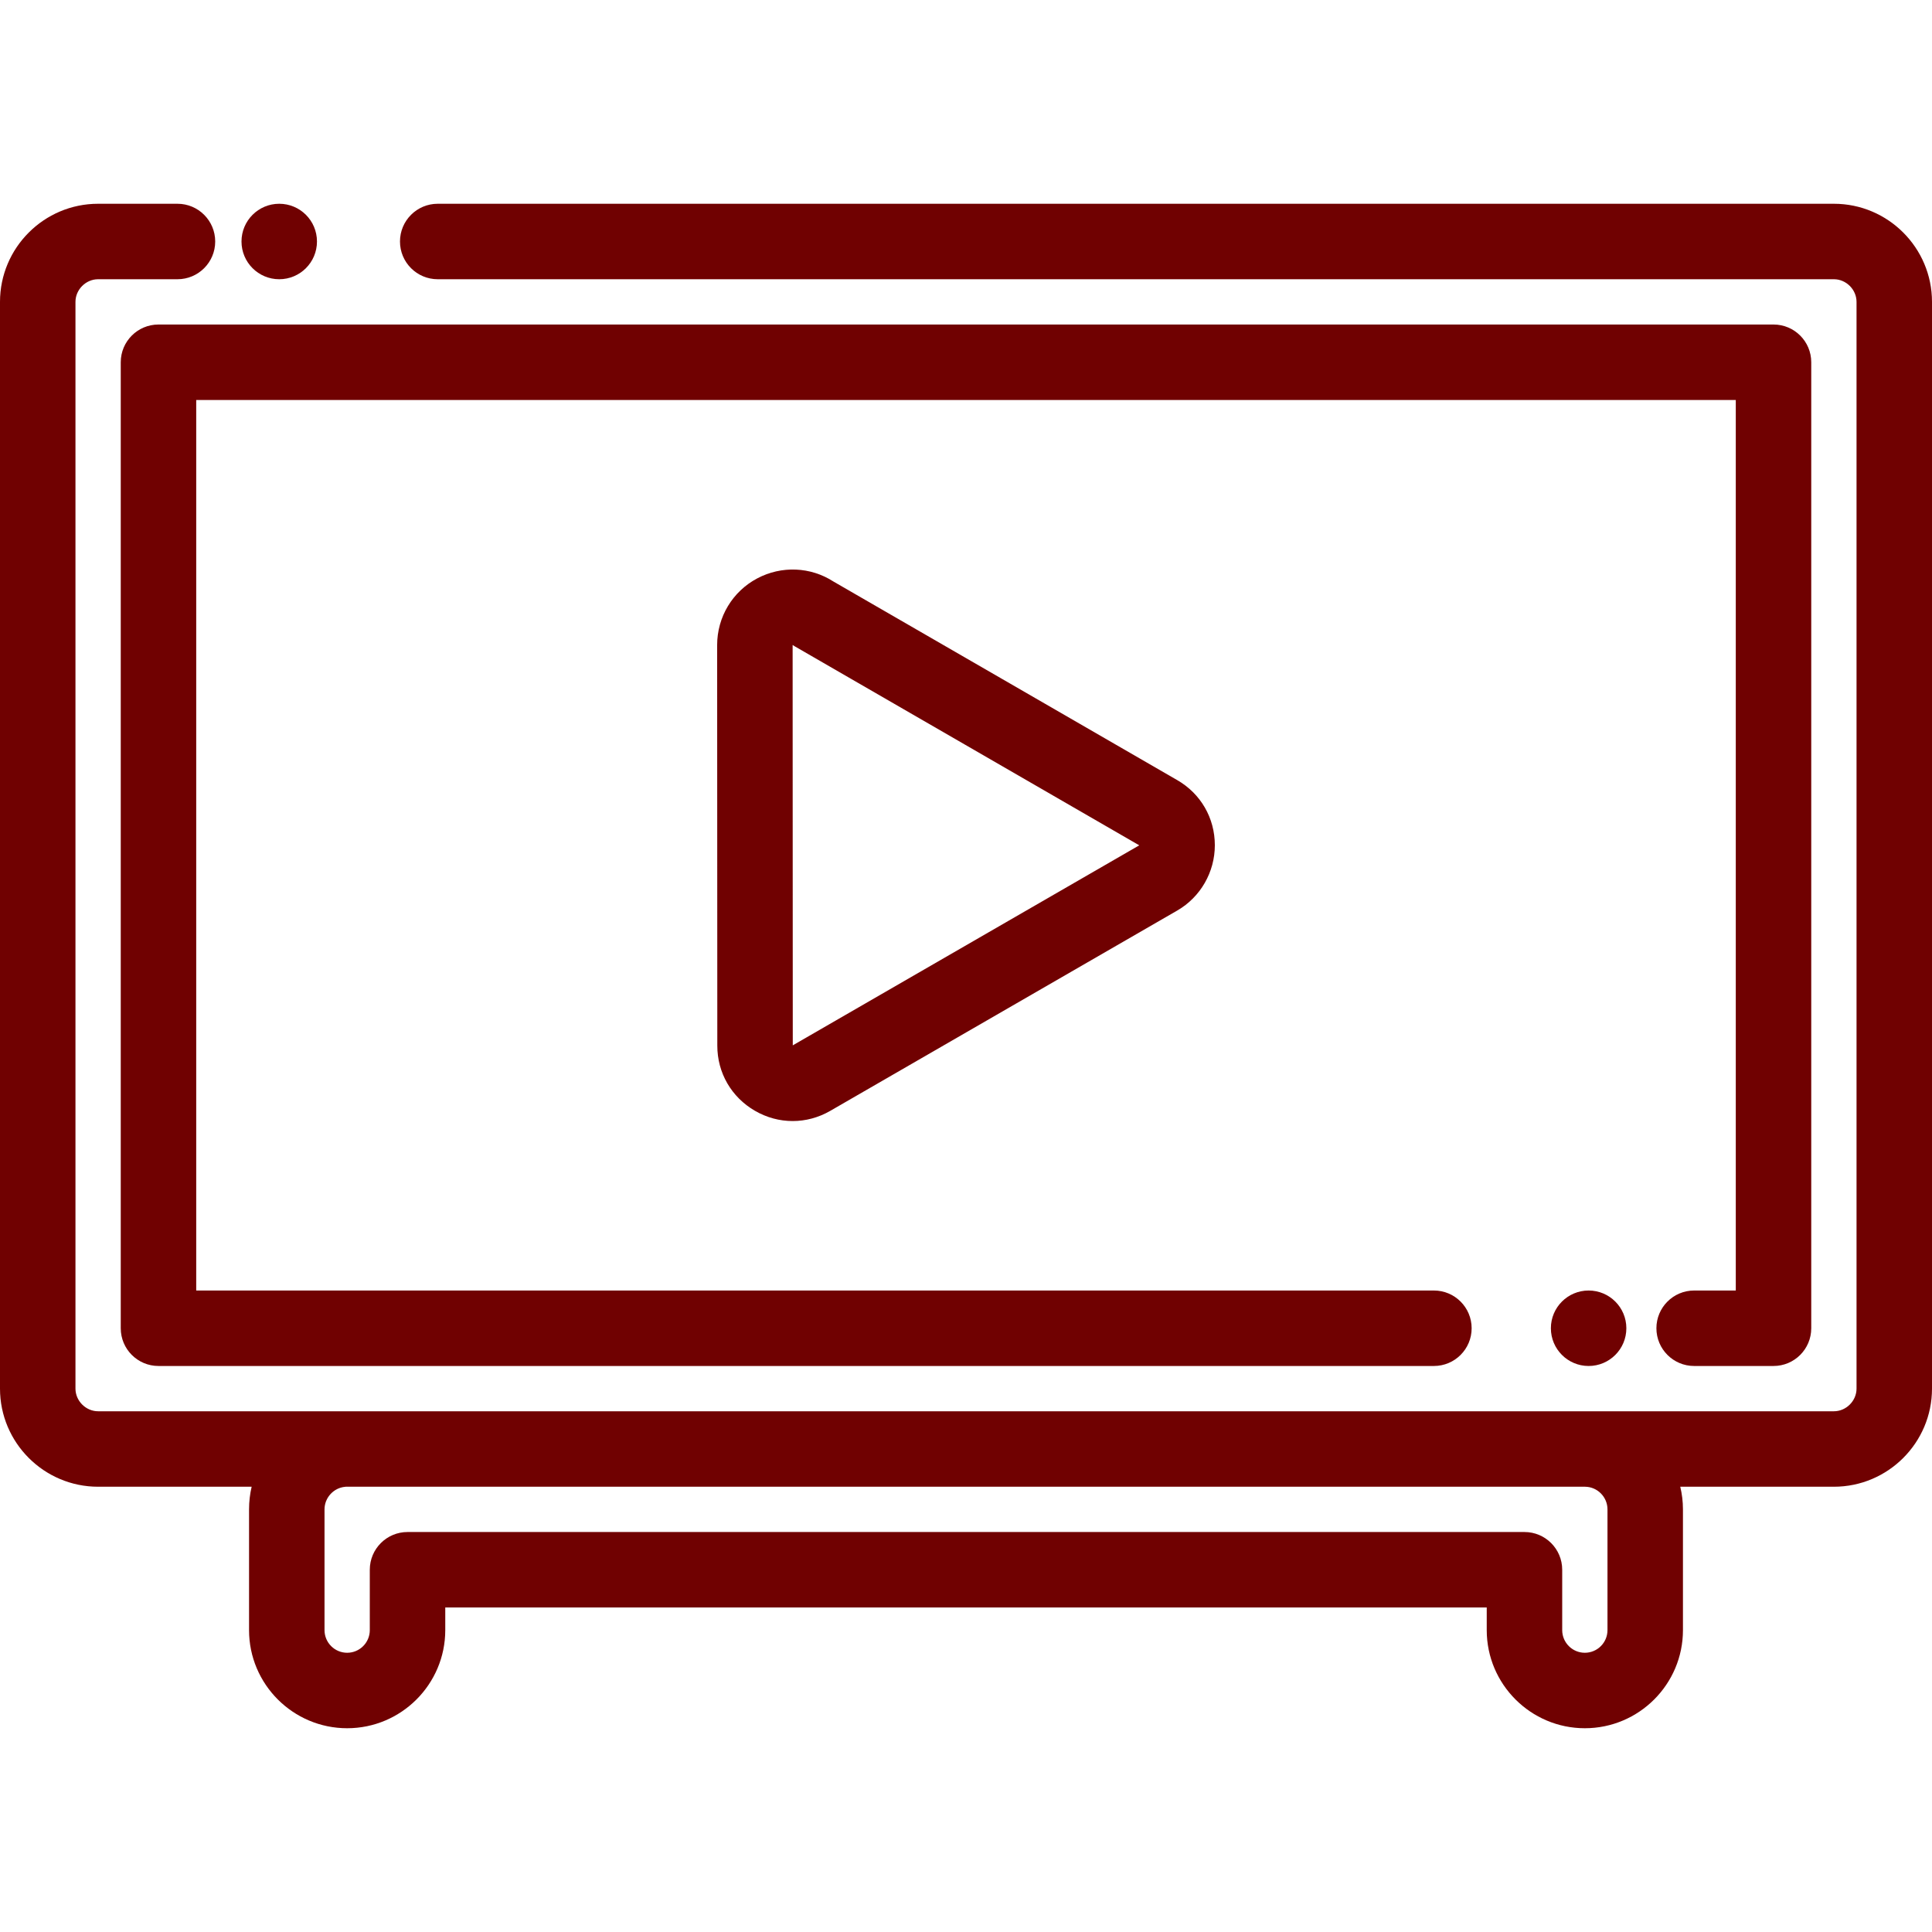
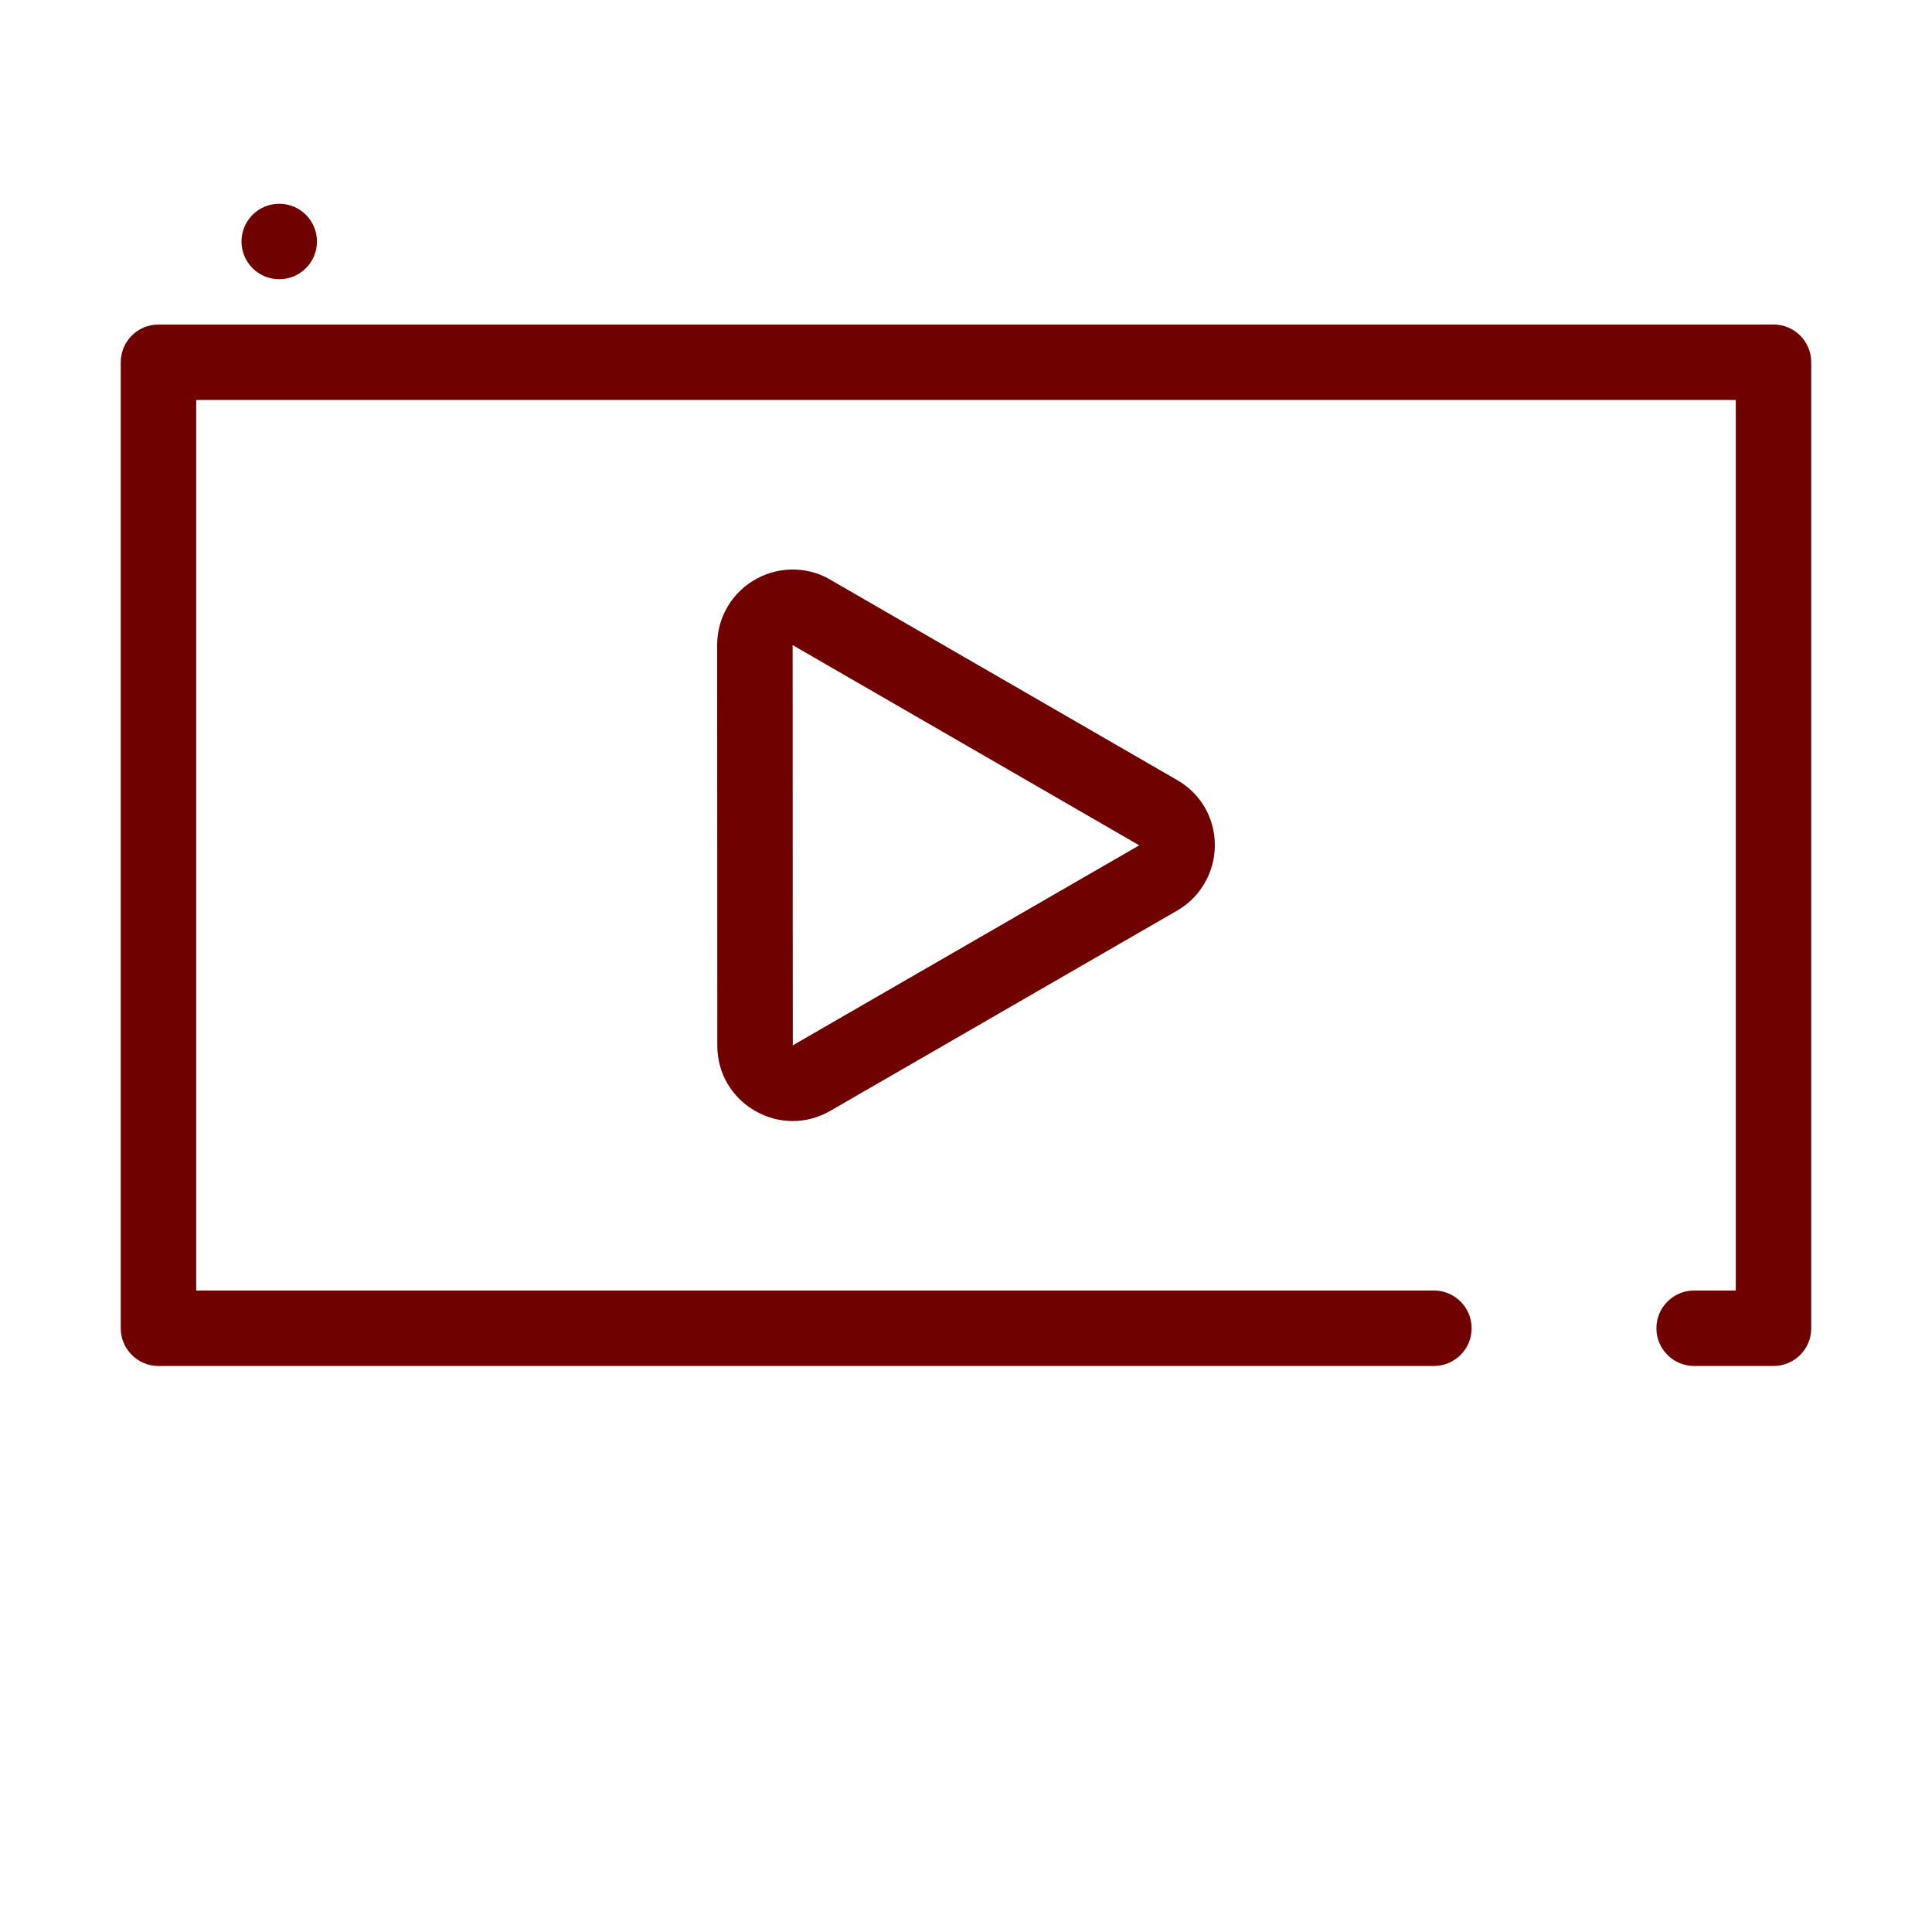
<svg xmlns="http://www.w3.org/2000/svg" height="512px" viewBox="0 -54 512 512" width="512px" class="">
  <g>
-     <path d="m486 0h-370c-5.523 0-10 4.477-10 10s4.477 10 10 10h370c3.254 0 6 2.746 6 6v288c0 3.25-2.746 6-6 6h-460c-3.254 0-6-2.75-6-6v-288c0-3.254 2.746-6 6-6h21.031c5.523 0 10-4.477 10-10s-4.477-10-10-10h-21.031c-14.336 0-26 11.664-26 26v288c0 14.336 11.664 26 26 26h40.688c-.449 1.926-.688 3.934-.688 6v32c0 14.336 11.664 26 26 26s26-11.664 26-26v-6h276v6c0 14.336 11.664 26 26 26s26-11.664 26-26v-32c0-2.066-.25-4.07-.711-6h40.711c14.336 0 26-11.664 26-26v-288c0-14.336-11.664-26-26-26zm-65.941 340c3.277.031 5.941 2.723 5.941 6v32c0 3.309-2.691 6-6 6s-6-2.691-6-6v-16c0-5.523-4.477-10-10-10h-296c-5.523 0-10 4.477-10 10v16c0 3.309-2.691 6-6 6s-6-2.691-6-6v-32c0-3.07 2.387-5.691 5.43-5.977.062-.004.121-.016.184-.023h328.438zm0 0" data-original="#000000" class="active-path" data-old_color="#000000" fill="#700101" />
    <path d="m448.965 288c-5.52 0-10 4.477-10 10s4.48 10 10 10h21.035c5.523 0 10-4.477 10-10v-256c0-5.523-4.477-10-10-10h-428c-5.523 0-10 4.477-10 10v256c0 5.523 4.477 10 10 10h338c5.523 0 10-4.477 10-10s-4.477-10-10-10h-328v-236h408v236zm0 0" data-original="#000000" class="active-path" data-old_color="#000000" fill="#700101" />
-     <path d="m431 298c0 5.523-4.477 10-10 10s-10-4.477-10-10 4.477-10 10-10 10 4.477 10 10zm0 0" data-original="#000000" class="active-path" data-old_color="#000000" fill="#700101" />
    <path d="m265.711 126.008c-14.938-8.629-29.871-17.258-44.809-25.879-6.078-3.934-13.797-4.266-20.238-.844-6.547 3.473-10.613 10.234-10.613 17.668l.043 106.141c-.008 7.203 3.727 13.664 9.984 17.285 3.125 1.809 6.555 2.711 9.984 2.711 3.414 0 6.832-.895 9.949-2.691l91.984-53.105c6.145-3.551 9.957-10.184 9.949-17.309-.004-7.207-3.738-13.664-9.984-17.258-15.418-8.906-30.836-17.812-46.25-26.719zm-55.617 97.02-.039-106.098c.191.129.391.254.594.371 15.02 8.672 30.039 17.348 45.059 26.023 15.383 8.887 30.766 17.777 46.207 26.695zm0 0" data-original="#000000" class="active-path" data-old_color="#000000" fill="#700101" />
    <path d="m84 10c0 5.523-4.477 10-10 10s-10-4.477-10-10 4.477-10 10-10 10 4.477 10 10zm0 0" data-original="#000000" class="active-path" data-old_color="#000000" fill="#700101" />
  </g>
</svg>